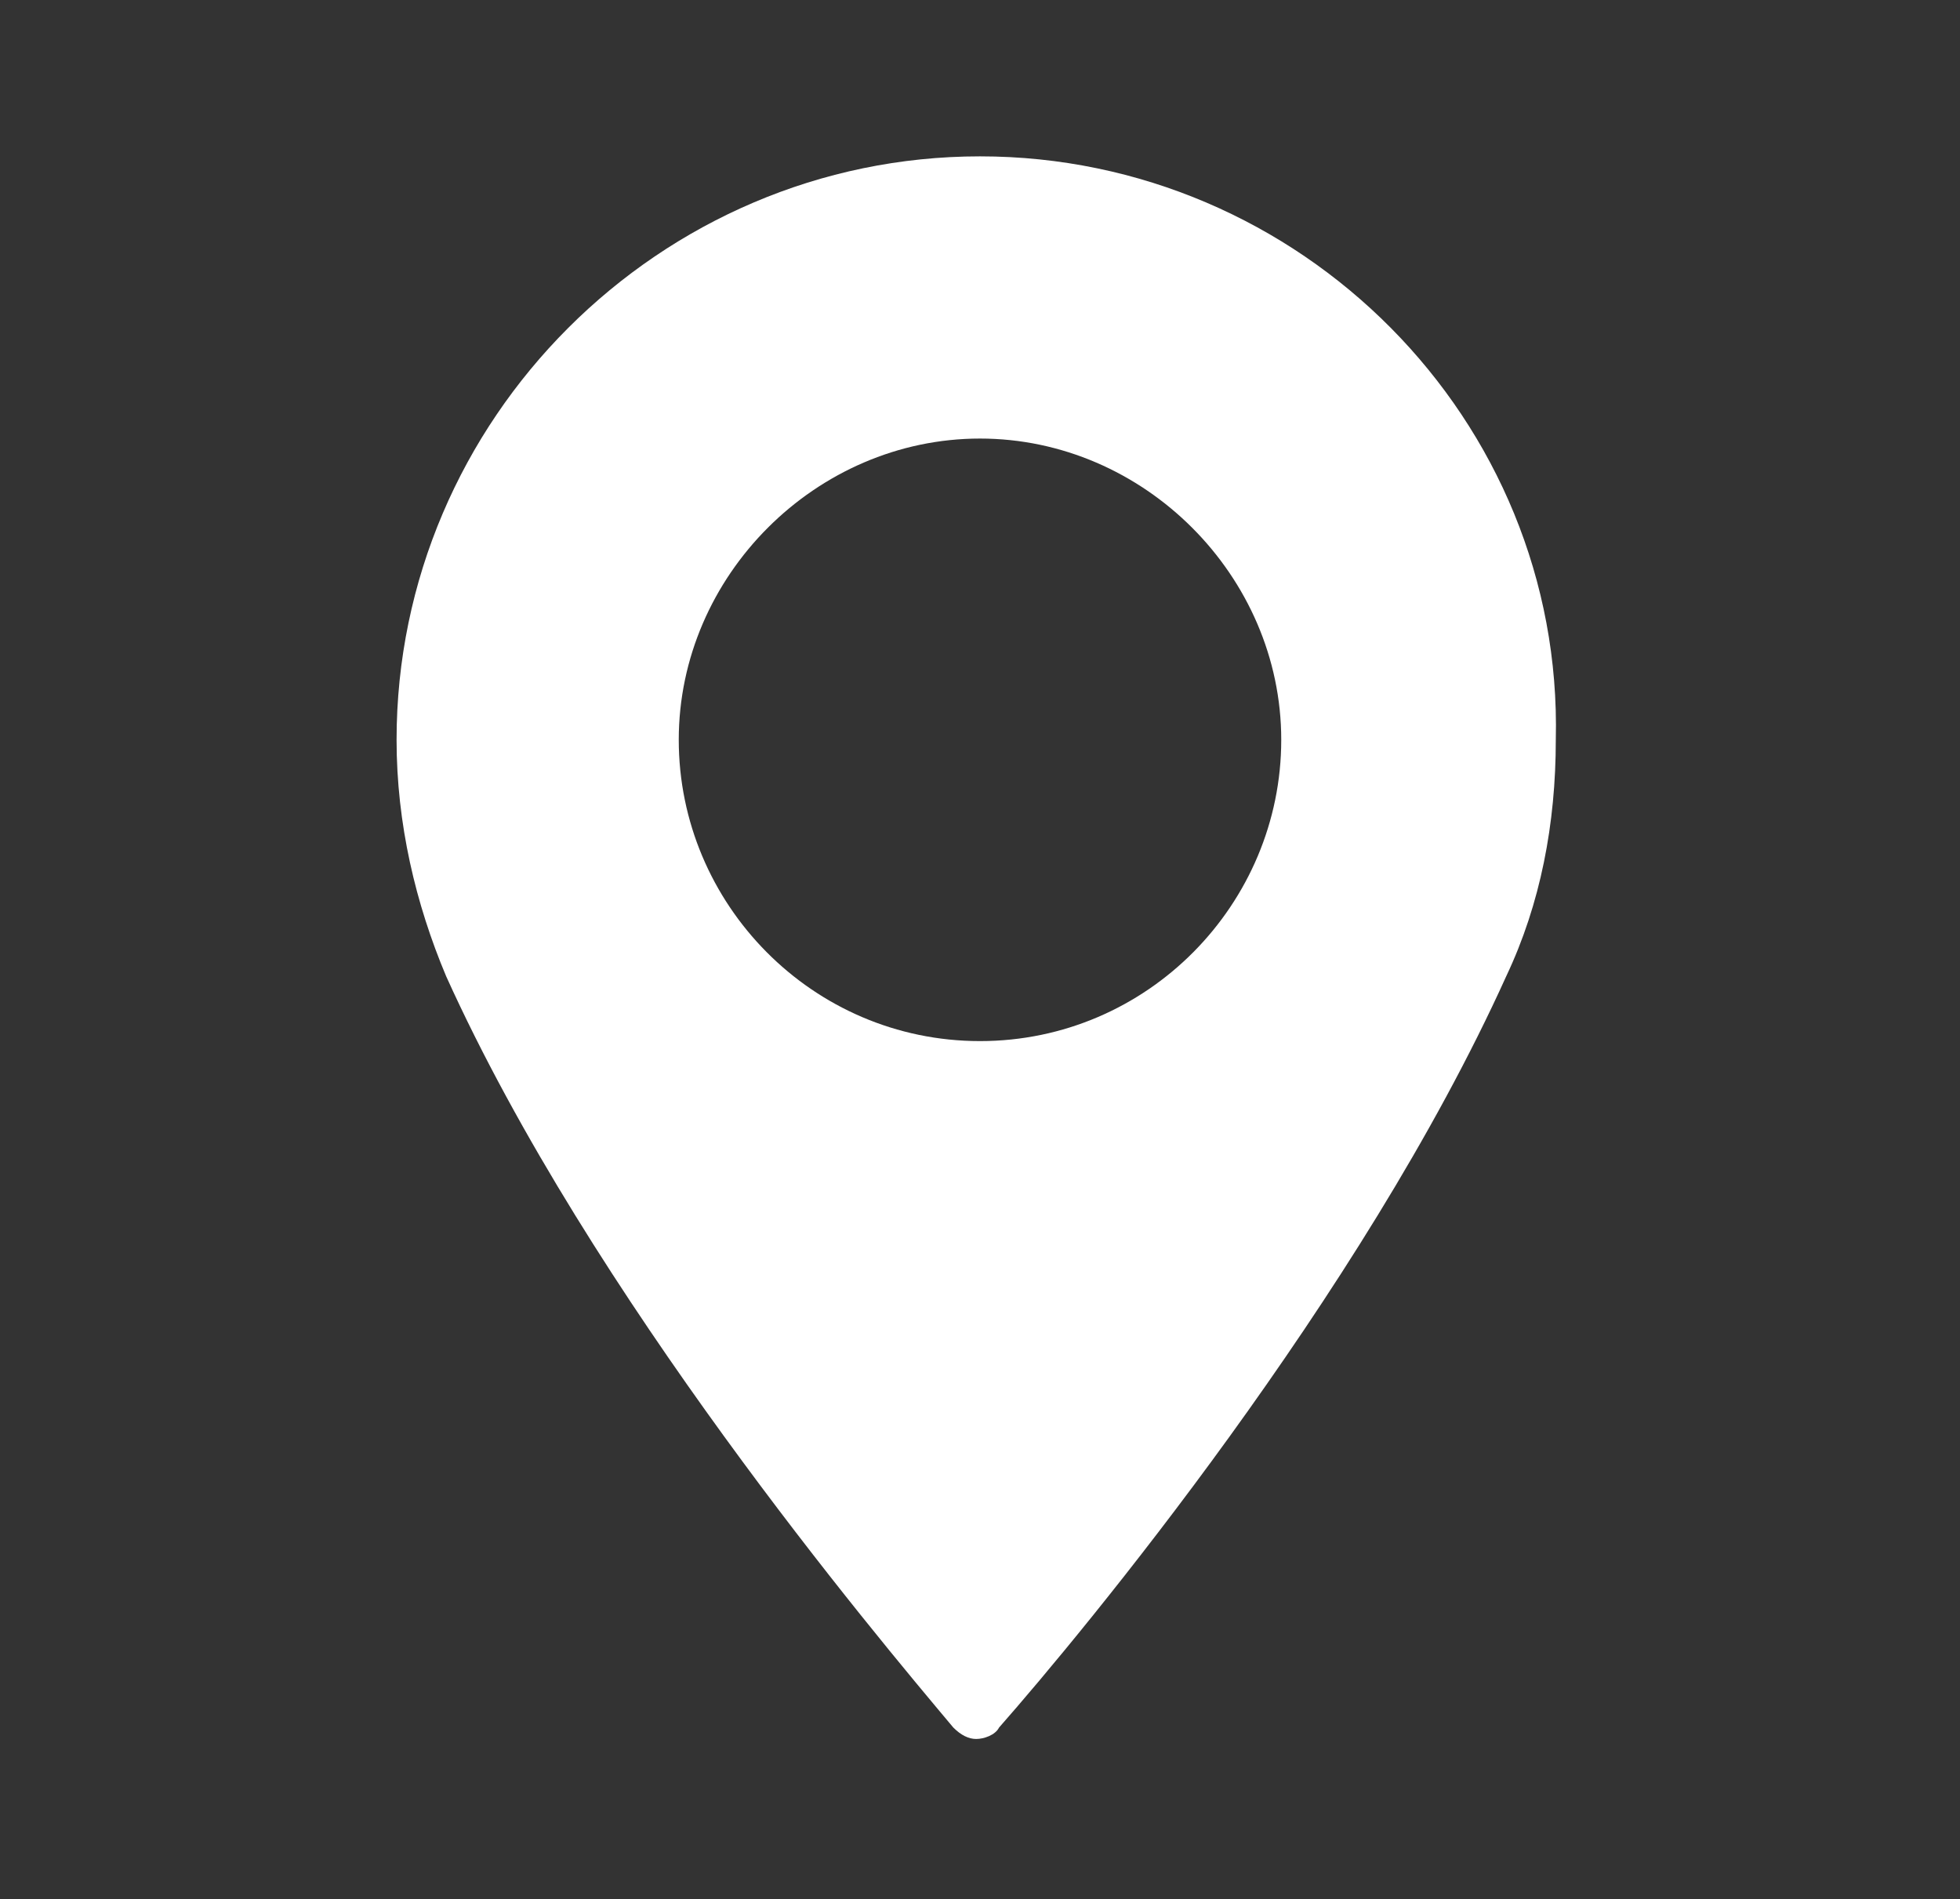
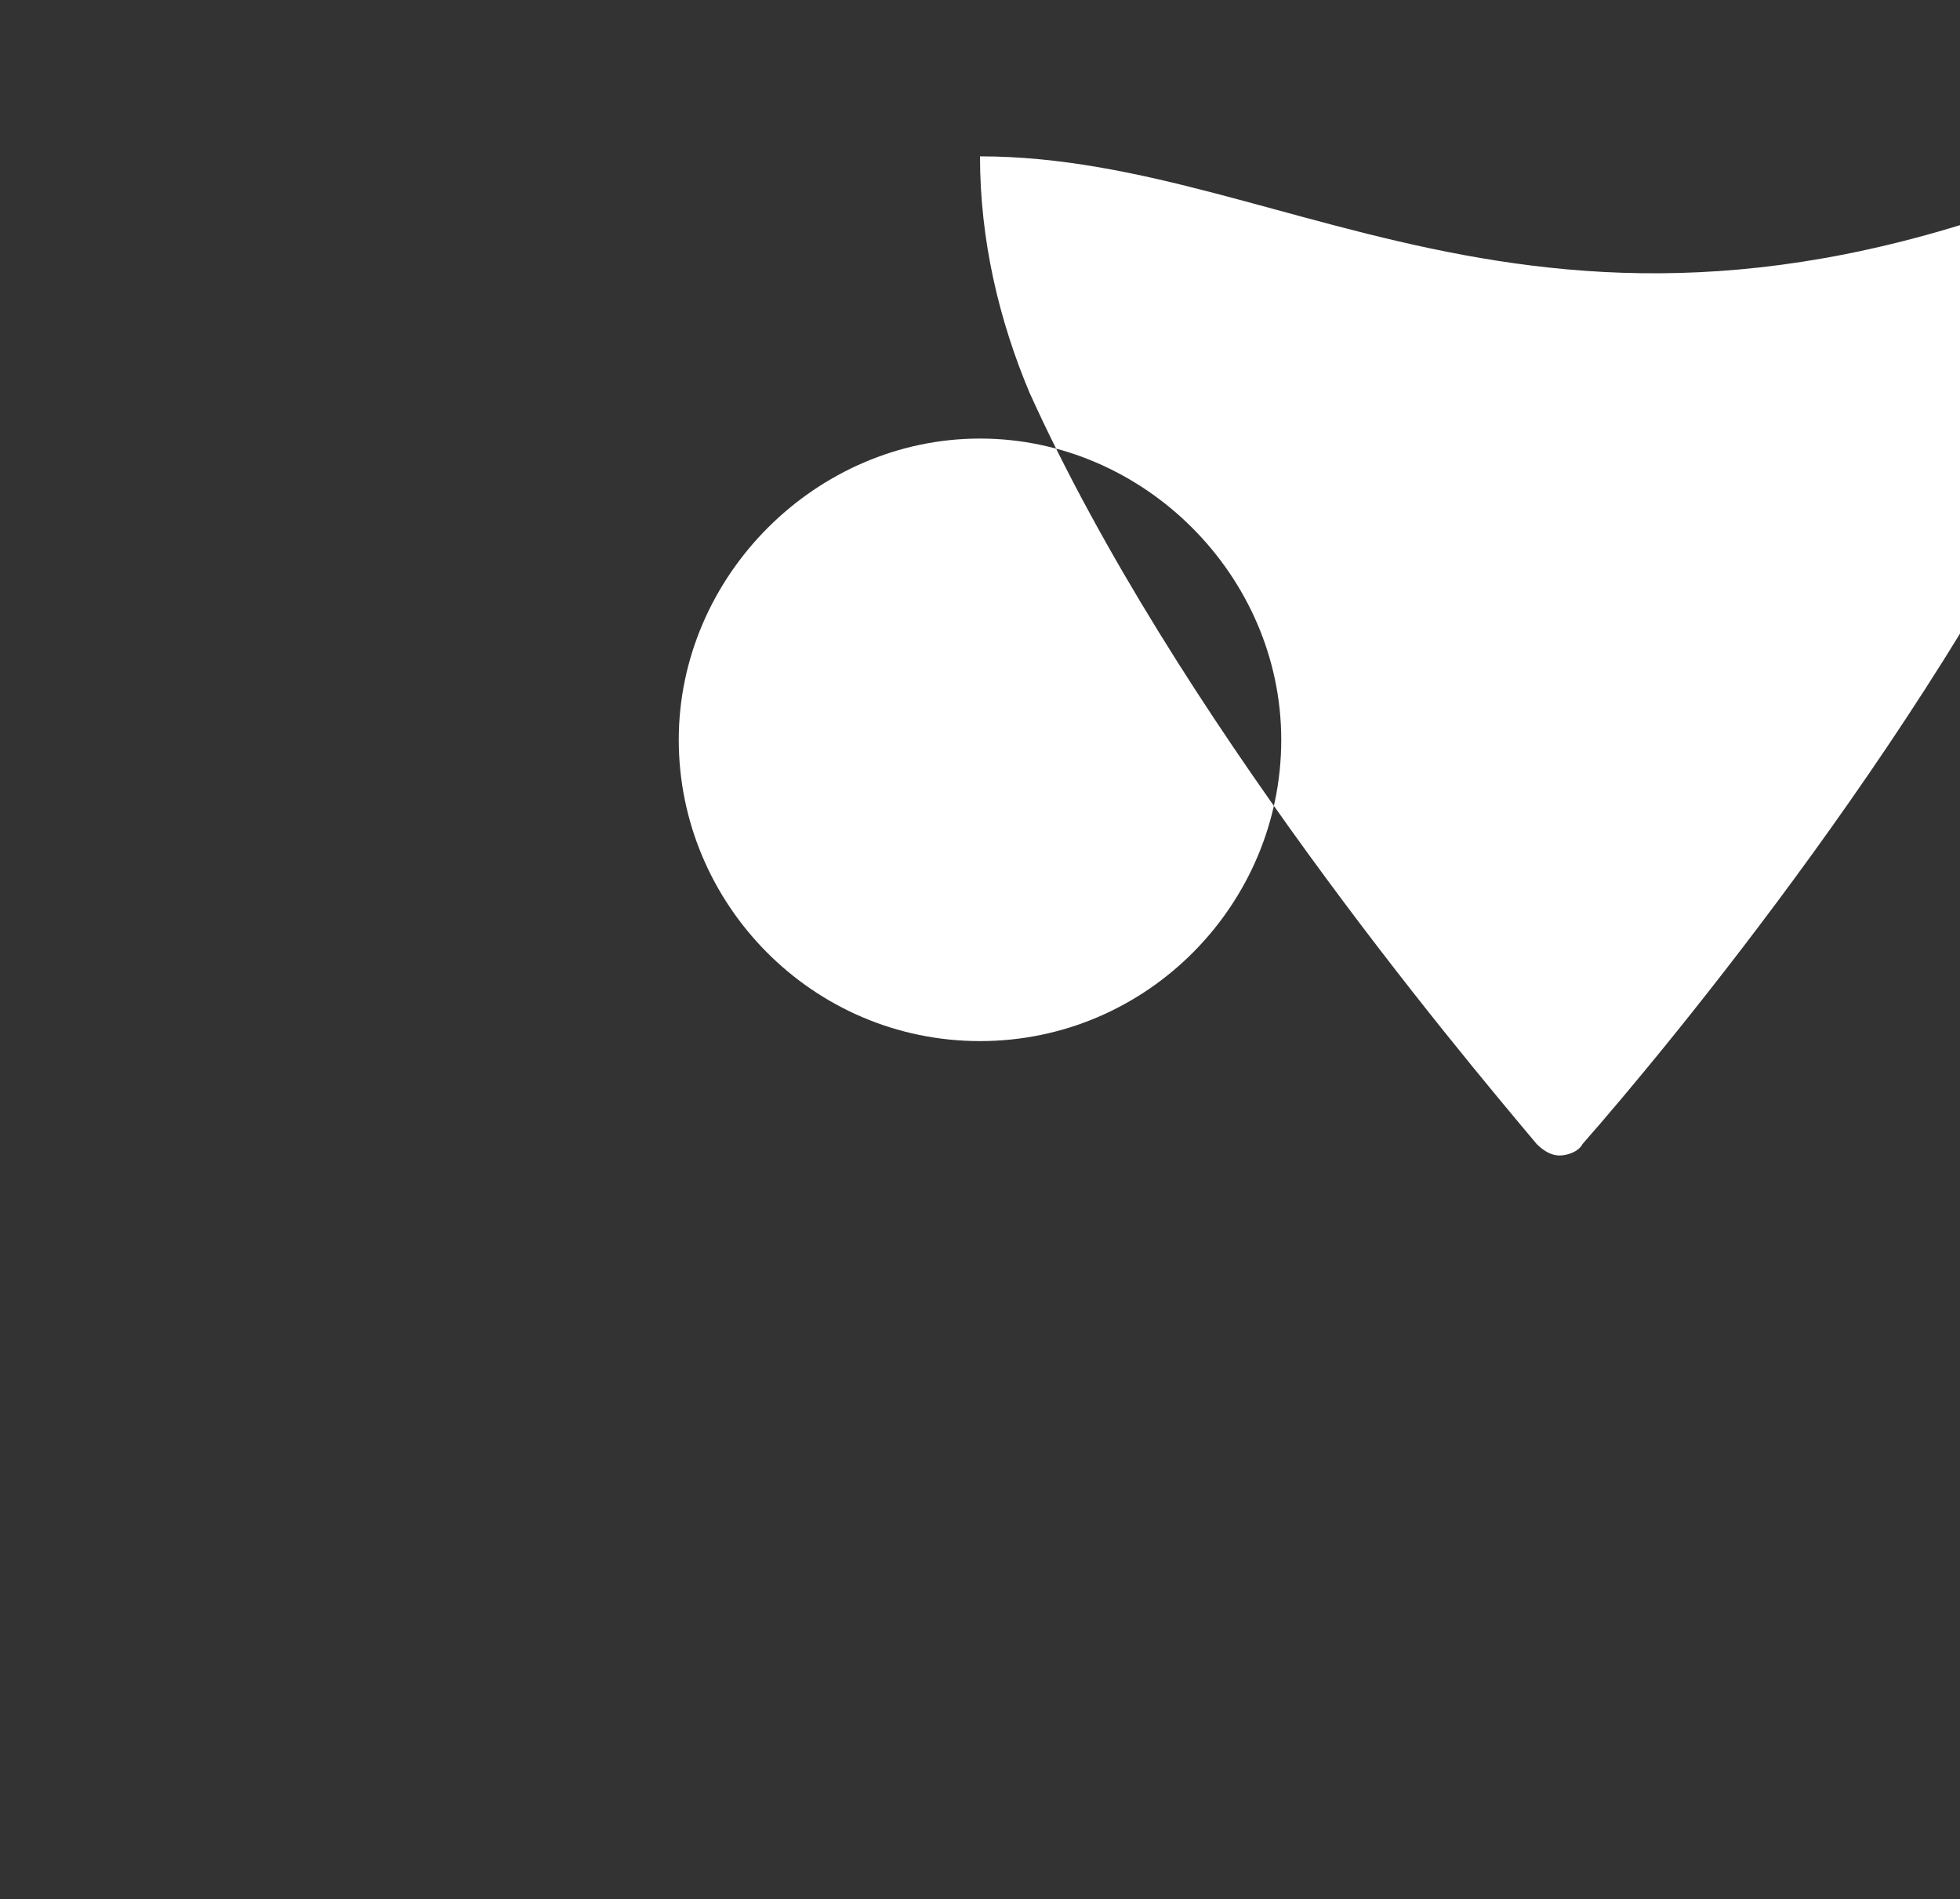
<svg xmlns="http://www.w3.org/2000/svg" version="1.1" id="Layer_1" x="0px" y="0px" viewBox="-279 372.2 51.4 49.8" style="enable-background:new -279 372.2 51.4 49.8;" xml:space="preserve">
  <rect x="-279" y="372.2" width="51.4" height="49.8" fill="#333333" stroke="none" />
  <style type="text/css">
	.st0{fill:#FFFFFF;}
</style>
-   <path id="XMLID_84_" class="st0" d="M-253.3,376.3c-8.4,0-15.3,6.9-15.3,15.3c0,2.2,0.5,4.3,1.3,6.2c3.8,8.4,11.2,17.2,13.3,19.7  c0.2,0.2,0.4,0.3,0.6,0.3c0.2,0,0.5-0.1,0.6-0.3c2.2-2.5,9.5-11.3,13.3-19.7c0.9-1.9,1.3-4,1.3-6.2  C-238,383.2-244.9,376.3-253.3,376.3z M-253.3,399.5c-4.4,0-7.9-3.6-7.9-7.9c0-4.3,3.6-7.9,7.9-7.9s7.9,3.6,7.9,7.9  C-245.4,395.9-248.9,399.5-253.3,399.5z" />
+   <path id="XMLID_84_" class="st0" d="M-253.3,376.3c0,2.2,0.5,4.3,1.3,6.2c3.8,8.4,11.2,17.2,13.3,19.7  c0.2,0.2,0.4,0.3,0.6,0.3c0.2,0,0.5-0.1,0.6-0.3c2.2-2.5,9.5-11.3,13.3-19.7c0.9-1.9,1.3-4,1.3-6.2  C-238,383.2-244.9,376.3-253.3,376.3z M-253.3,399.5c-4.4,0-7.9-3.6-7.9-7.9c0-4.3,3.6-7.9,7.9-7.9s7.9,3.6,7.9,7.9  C-245.4,395.9-248.9,399.5-253.3,399.5z" />
</svg>